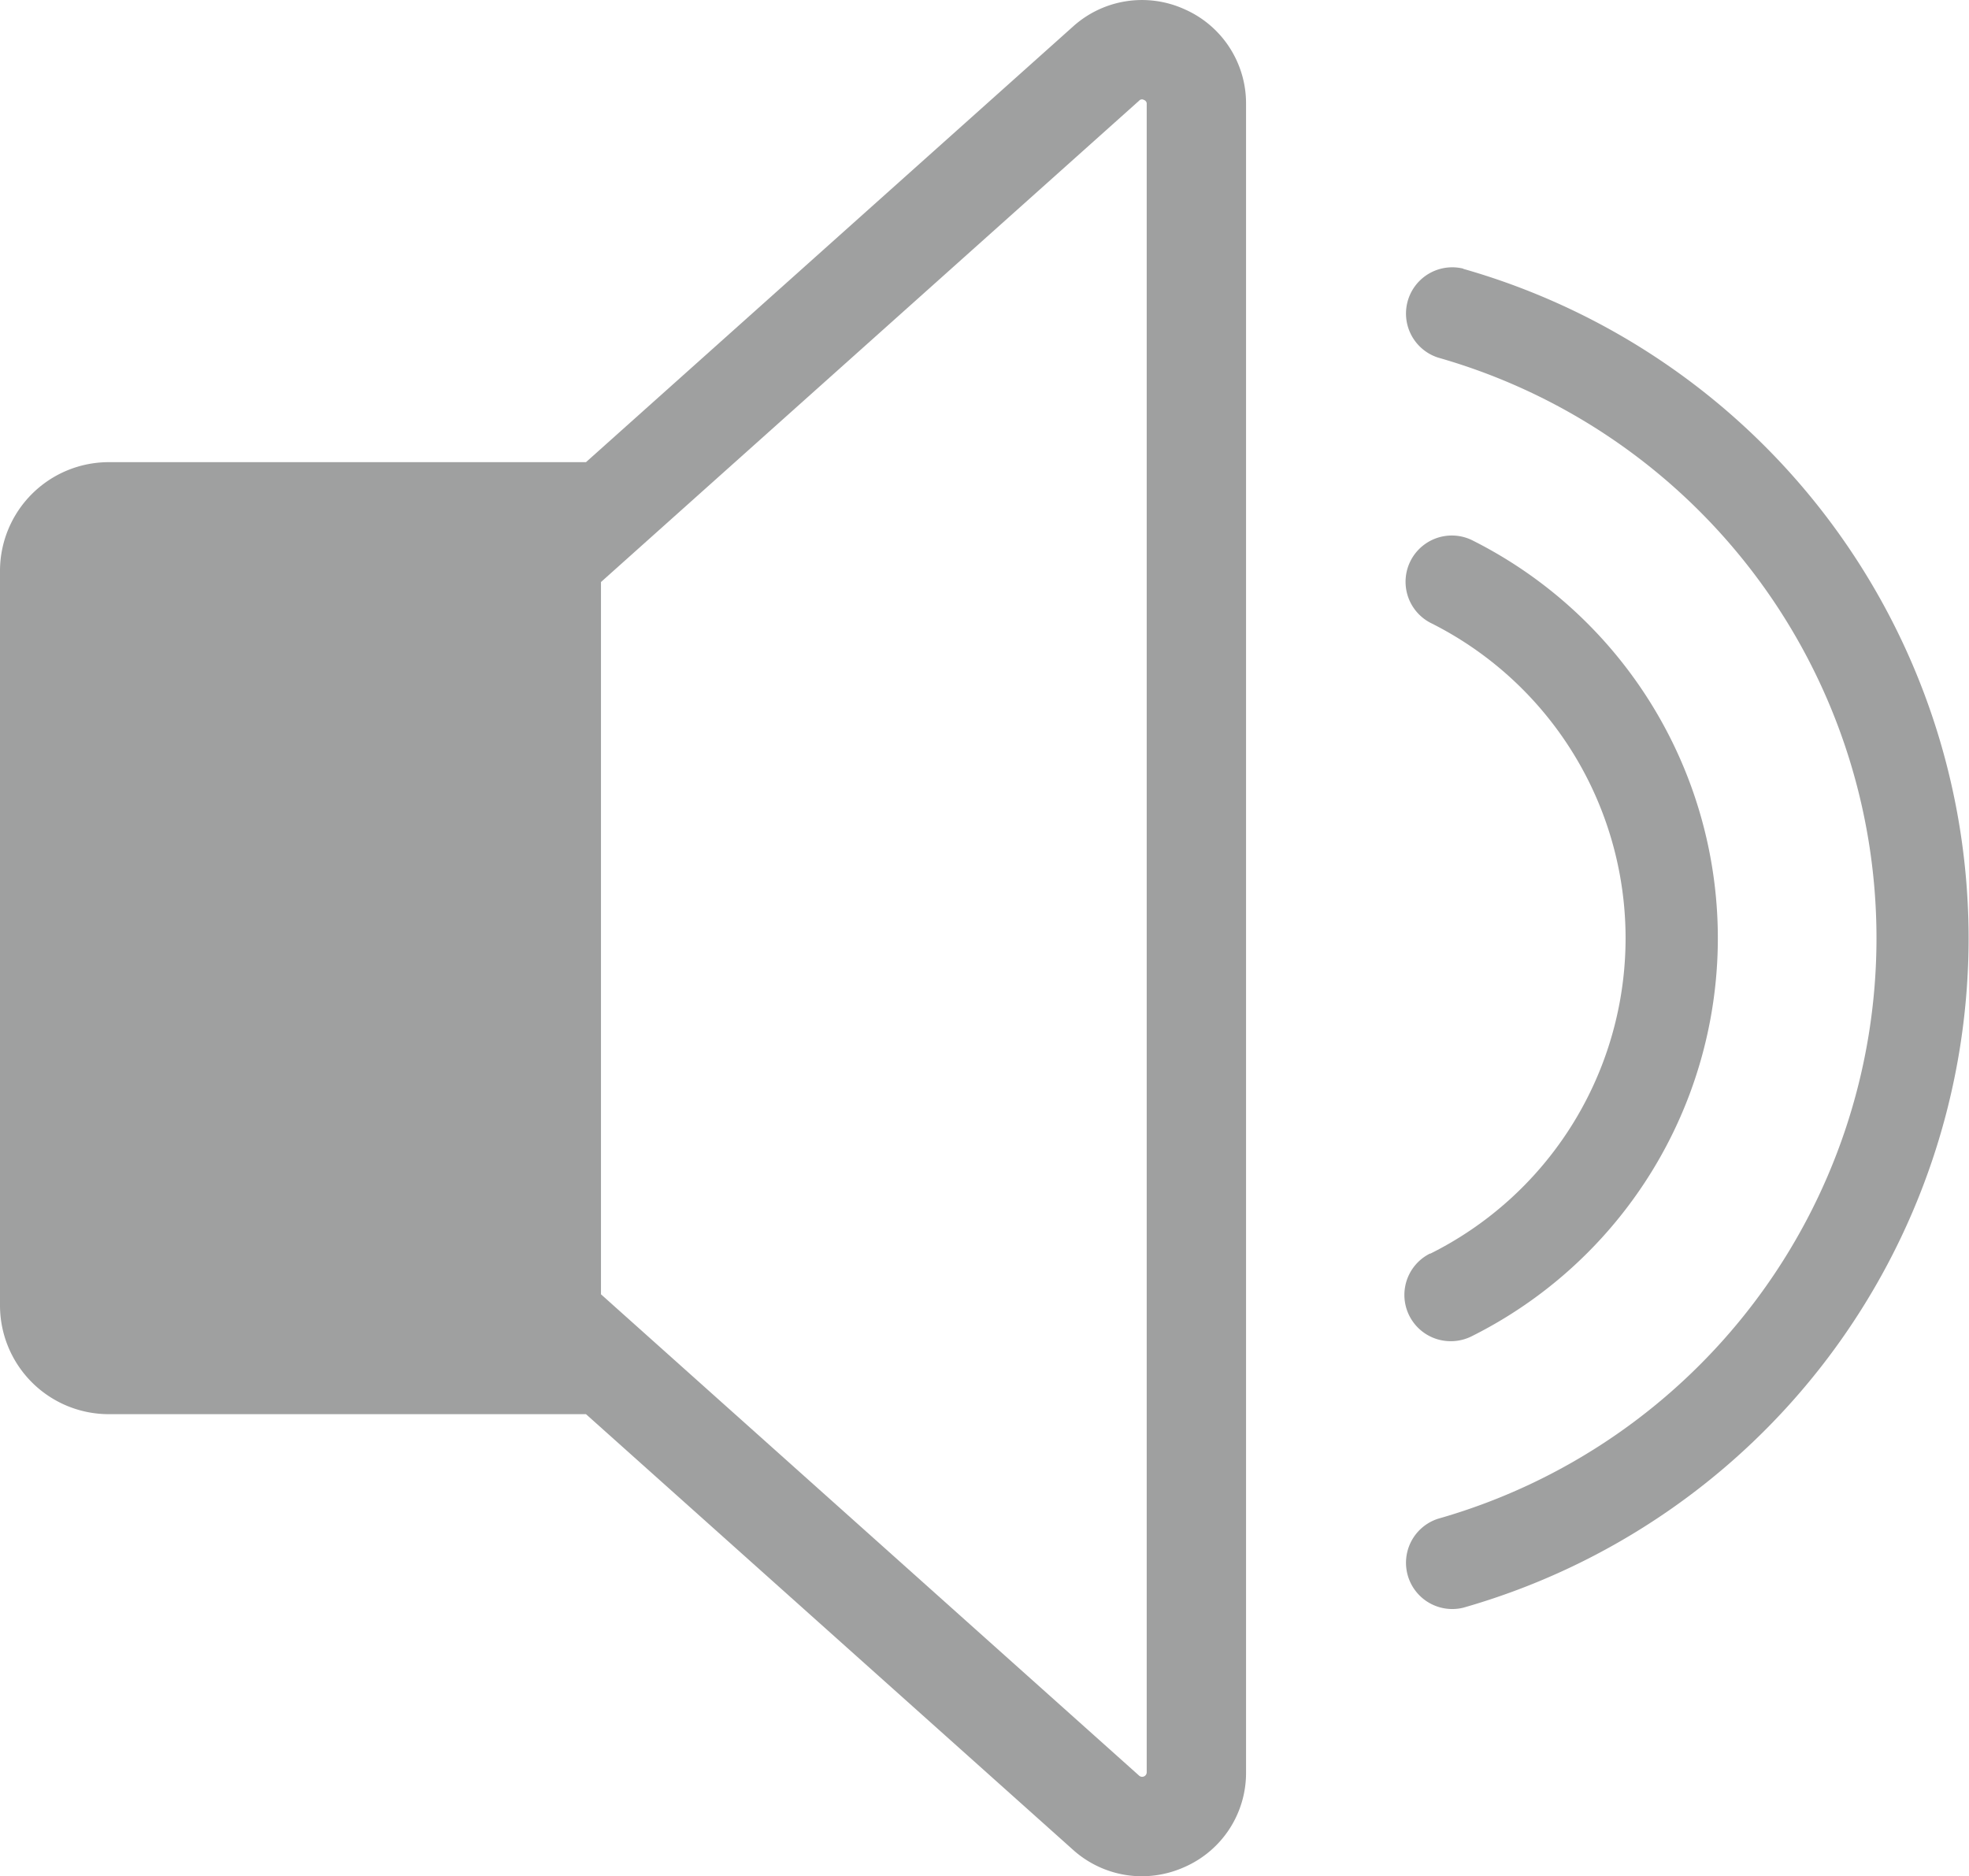
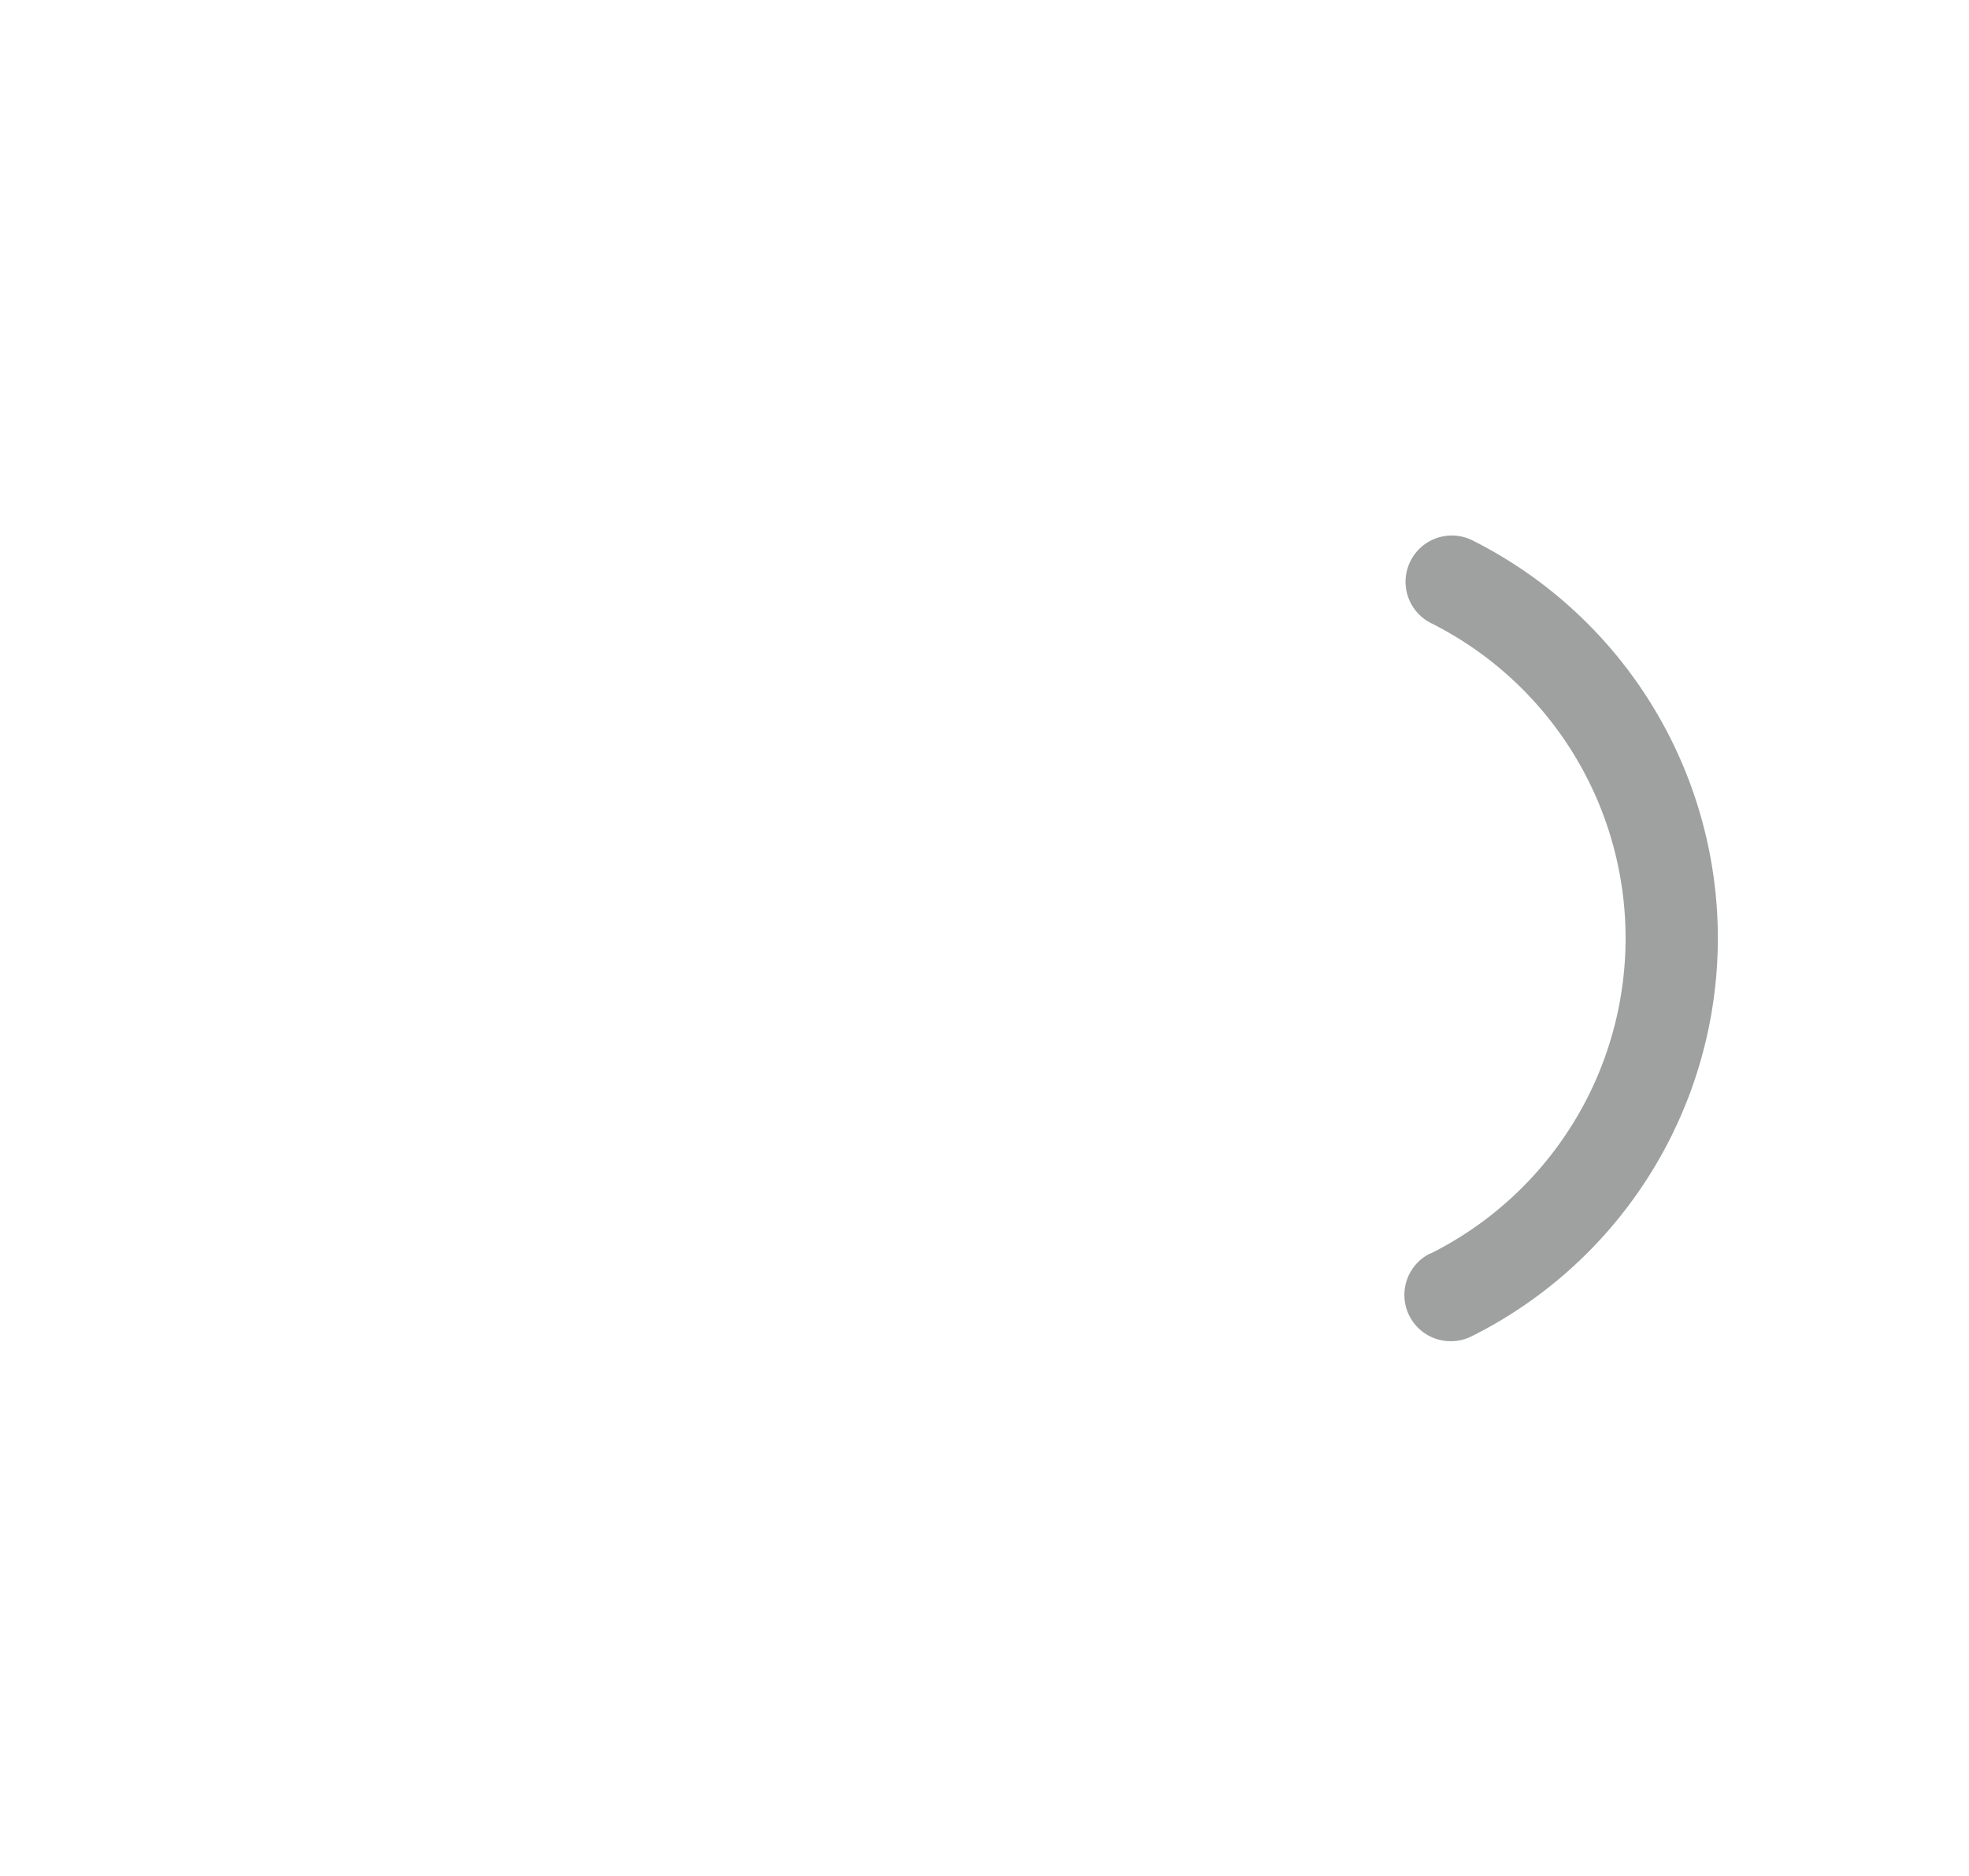
<svg xmlns="http://www.w3.org/2000/svg" width="28.088" height="26.766" viewBox="0 0 28.088 26.766">
  <g id="_1" data-name="1" transform="translate(-612.102 -200.106)">
    <g id="组_765" data-name="组 765">
      <path id="路径_271" data-name="路径 271" d="M632.5,217.989a.66.66,0,0,0,.3,1.25.665.665,0,0,0,.295-.07,6.349,6.349,0,0,0,0-11.36.66.66,0,0,0-.589,1.181,5.028,5.028,0,0,1,0,9Z" fill="#9fa0a0" />
    </g>
    <g id="组_766" data-name="组 766">
-       <path id="路径_272" data-name="路径 272" d="M632.975,203.938a.66.66,0,0,0-.36,1.269,8.611,8.611,0,0,1,0,16.565.66.66,0,0,0,.36,1.269,9.93,9.93,0,0,0,0-19.1Z" fill="#9fa0a0" />
-     </g>
+       </g>
    <g id="组_767" data-name="组 767">
-       <path id="路径_273" data-name="路径 273" d="M629,200.238a1.468,1.468,0,0,0-1.594.249l-6.945,6.212h-6.807a1.552,1.552,0,0,0-1.552,1.552v10.477a1.552,1.552,0,0,0,1.552,1.552h6.807l6.945,6.212a1.471,1.471,0,0,0,.983.38,1.492,1.492,0,0,0,.611-.132,1.465,1.465,0,0,0,.877-1.353V201.592A1.467,1.467,0,0,0,629,200.238Zm-.54,25.149a.065.065,0,0,1-.109.049l-7.676-6.866V208.409l7.676-6.866a.054.054,0,0,1,.07-.011.057.057,0,0,1,.039.06Z" fill="#9fa0a0" />
-     </g>
+       </g>
  </g>
</svg>